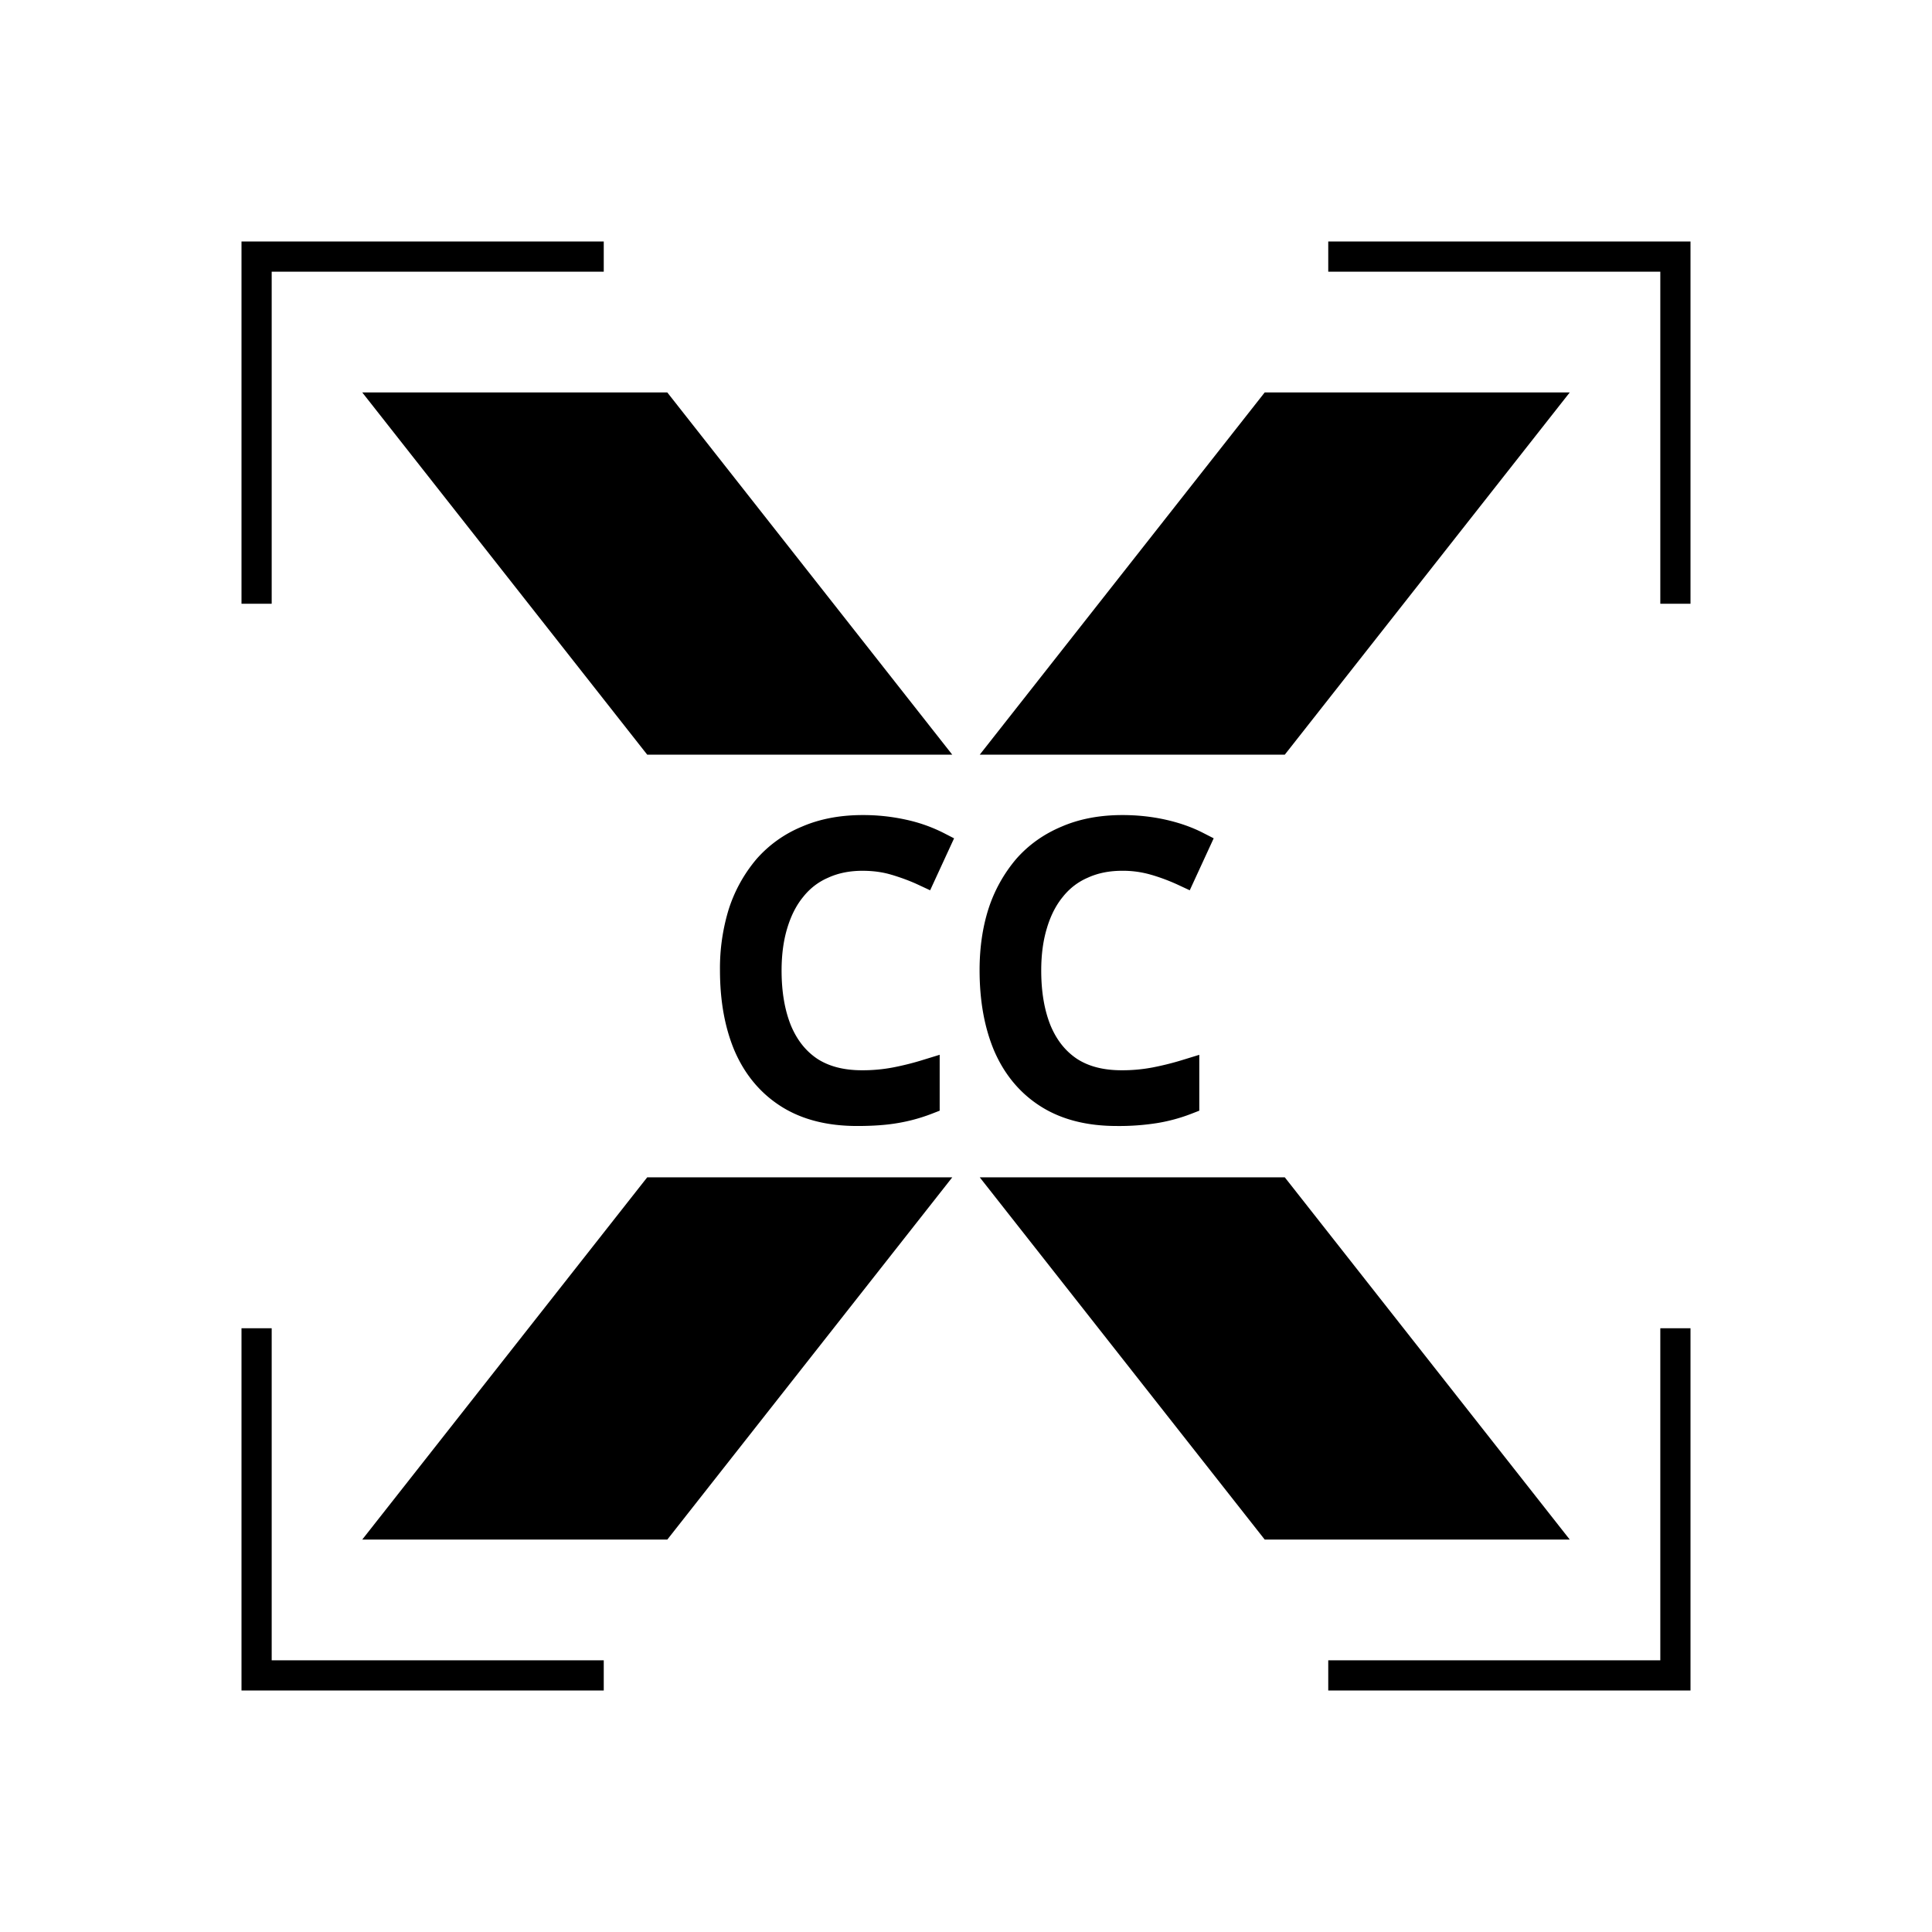
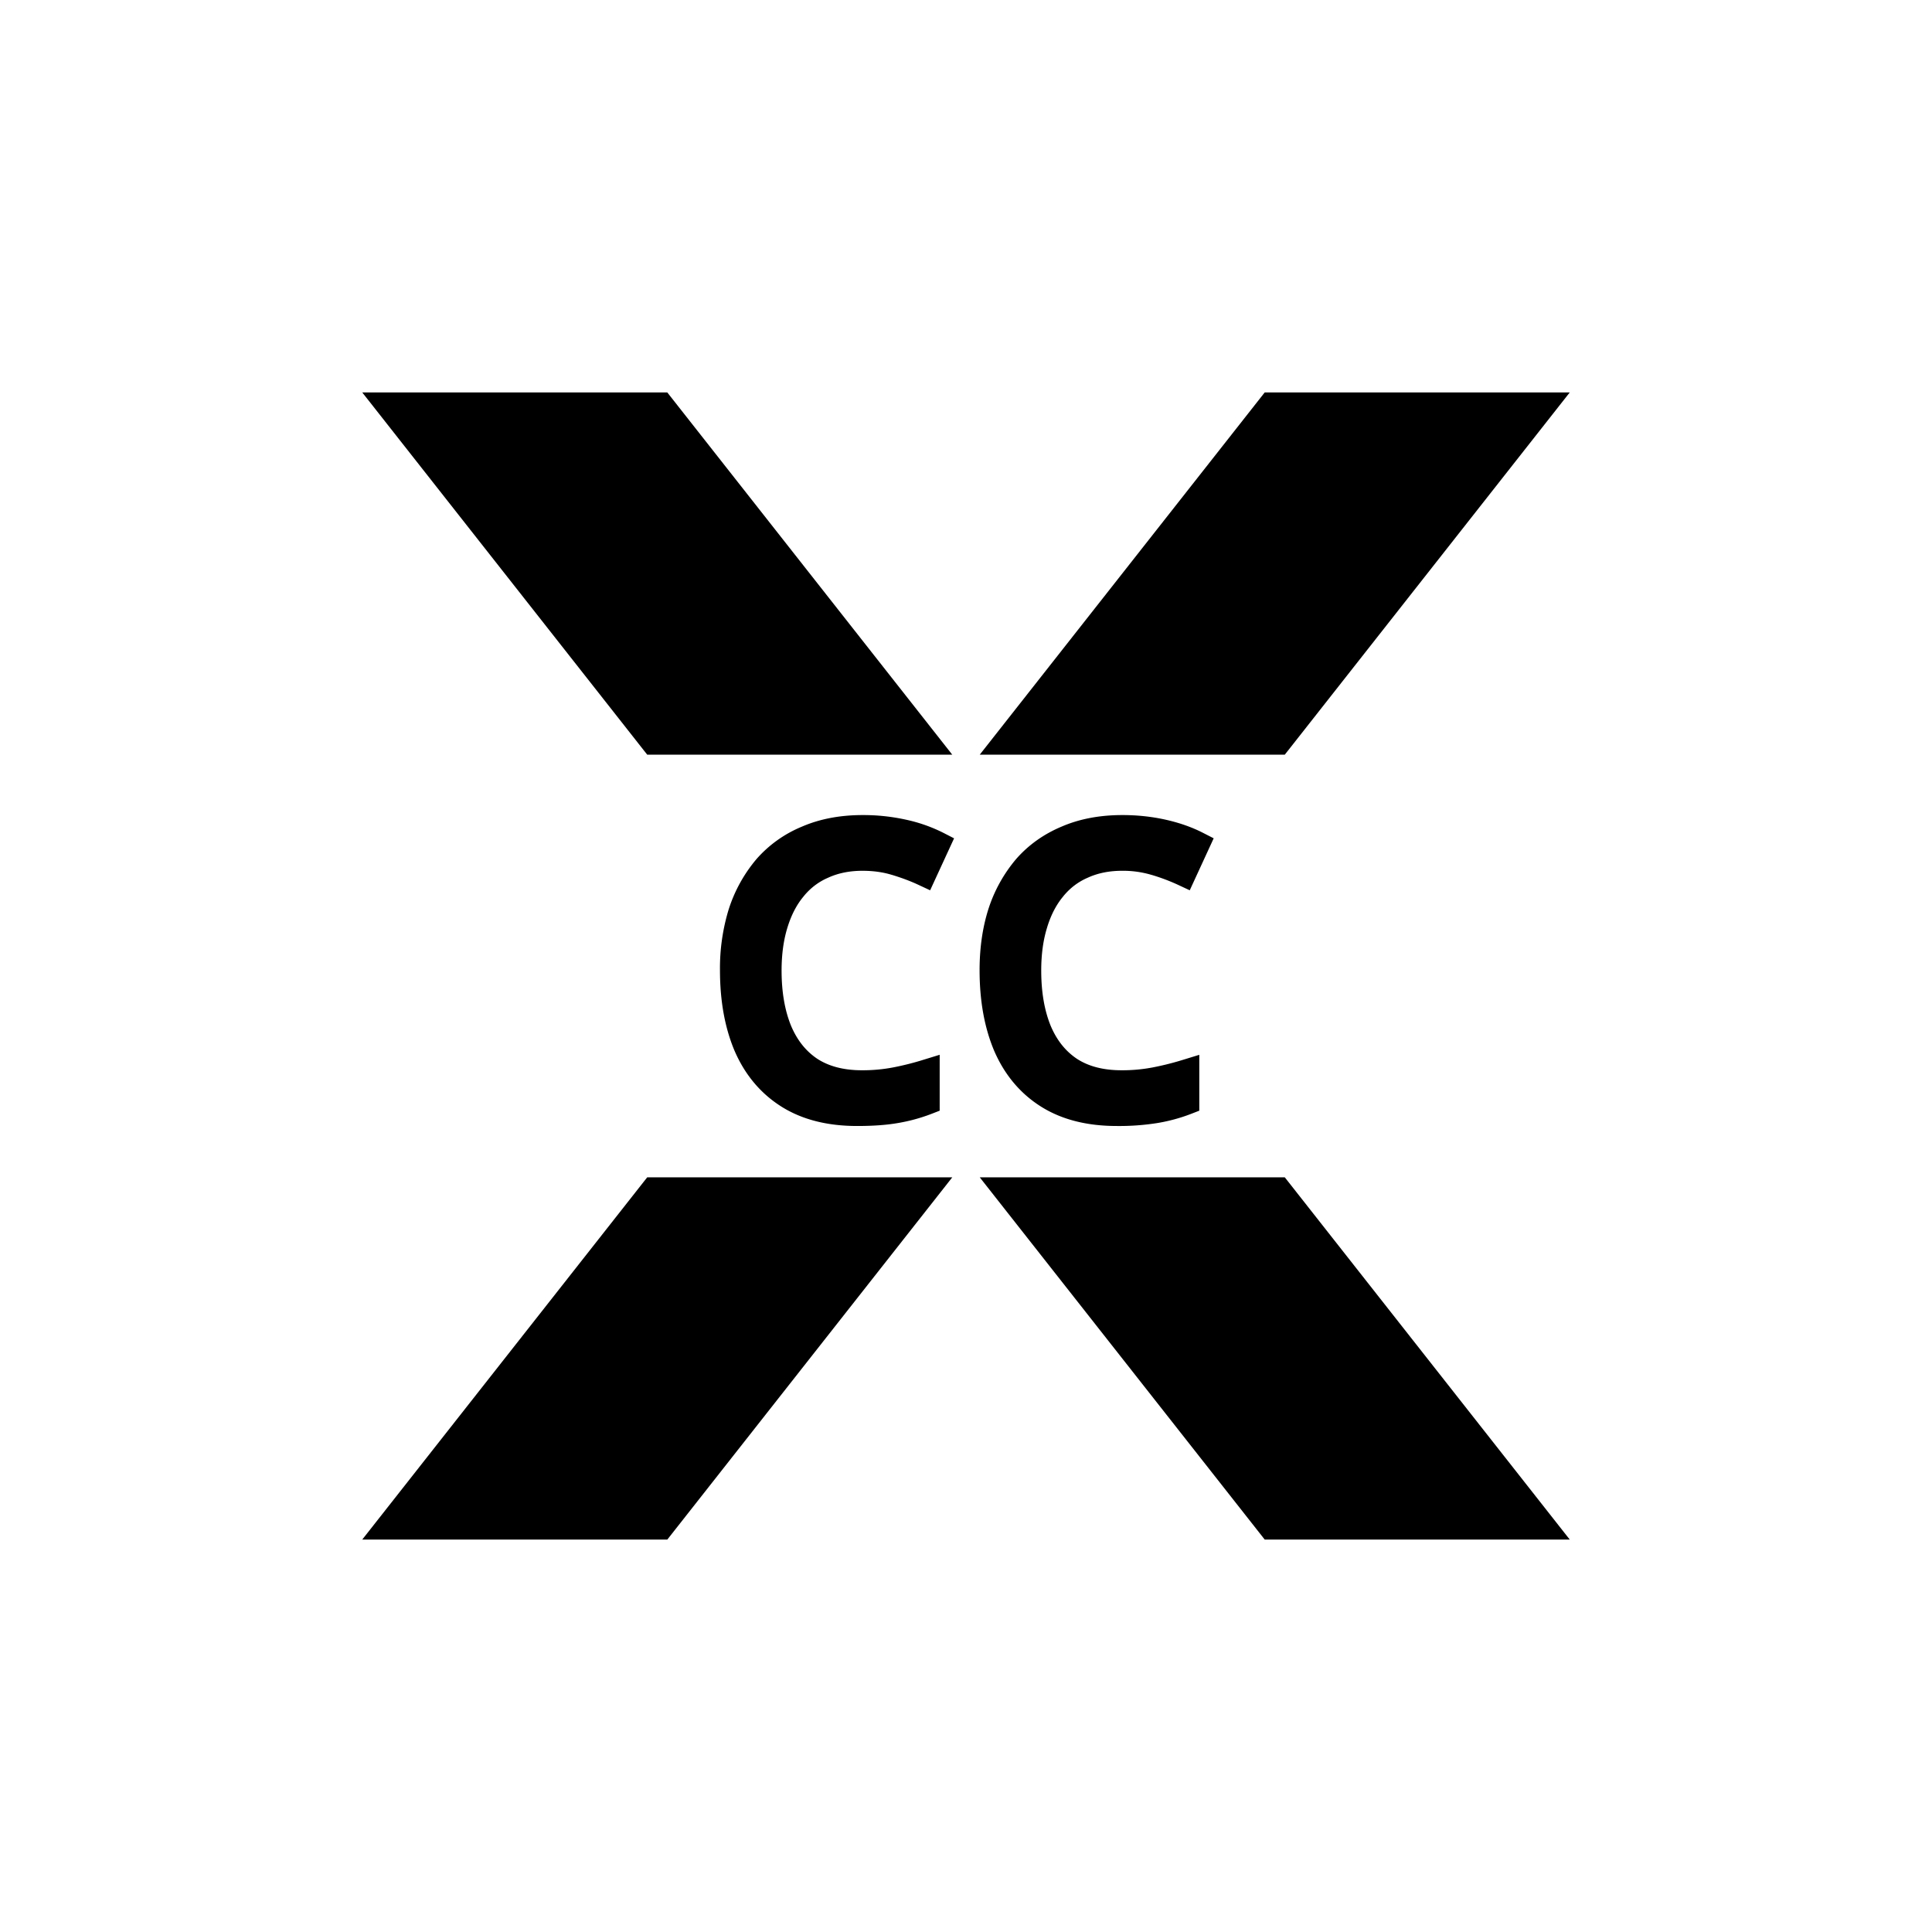
<svg xmlns="http://www.w3.org/2000/svg" width="64" height="64" viewBox="0 0 64 64" fill="none">
-   <path d="M8 8h12v1H9v11H8V8zM8 44h1v11h11v1H8V44zM56 20V8H44v1h11v11h1zM55 44h1v12H44v-1h11V44z" fill="#000" />
  <path d="M52 13H41.895l-9.44 12H42.56L52 13zM22.105 13l9.44 12H21.44L12 13h10.105zM12 51l9.44-12h10.106l-9.44 12H12zM41.895 51l-9.44-12H42.56L52 51H41.895zM28.581 27c-.742 0-1.417.124-2.015.383a4.054 4.054 0 0 0-1.51 1.079l-.003.004a4.855 4.855 0 0 0-.906 1.633l-.002.005a6.656 6.656 0 0 0-.295 2.033c0 1.005.157 1.9.484 2.674l.002.004c.339.782.852 1.4 1.54 1.837.696.441 1.543.648 2.517.648.51 0 .958-.03 1.341-.096a5.773 5.773 0 0 0 1.126-.307l.268-.104v-1.852l-.553.17c-.32.1-.648.182-.985.248a5.378 5.378 0 0 1-1.034.095c-.621 0-1.106-.136-1.482-.38-.373-.25-.667-.61-.873-1.103-.202-.5-.31-1.104-.31-1.821 0-.544.068-1.02.196-1.43.13-.422.311-.762.538-1.031l.003-.005c.226-.275.497-.478.817-.614l.008-.004c.323-.144.692-.22 1.116-.22.364 0 .689.047.977.136h.003c.326.099.616.208.87.327l.393.183.793-1.721-.352-.181a5.167 5.167 0 0 0-1.246-.438A6.565 6.565 0 0 0 28.58 27zM35.166 27.383c.598-.259 1.273-.383 2.016-.383.49 0 .965.05 1.425.152.457.102.874.247 1.246.438l.352.18-.793 1.722-.393-.183a6.463 6.463 0 0 0-.87-.327h-.003a3.302 3.302 0 0 0-.977-.136c-.424 0-.793.076-1.116.22l-.008.004c-.32.136-.591.339-.817.614l-.003.005c-.227.269-.408.609-.537 1.03v.002c-.129.41-.196.885-.196 1.429 0 .717.107 1.321.309 1.821.206.493.5.853.873 1.103.376.245.861.38 1.482.38a5.38 5.38 0 0 0 1.034-.095c.337-.066.665-.148.985-.247l.553-.17v1.851l-.268.104c-.362.14-.738.242-1.126.306a8.062 8.062 0 0 1-1.34.097c-.975 0-1.822-.207-2.518-.648-.688-.436-1.201-1.055-1.54-1.837l-.002-.004c-.327-.775-.484-1.67-.484-2.674 0-.732.097-1.411.295-2.033l.002-.005a4.855 4.855 0 0 1 .906-1.633l.003-.004c.411-.47.916-.83 1.51-1.079z" fill="#000" />
</svg>